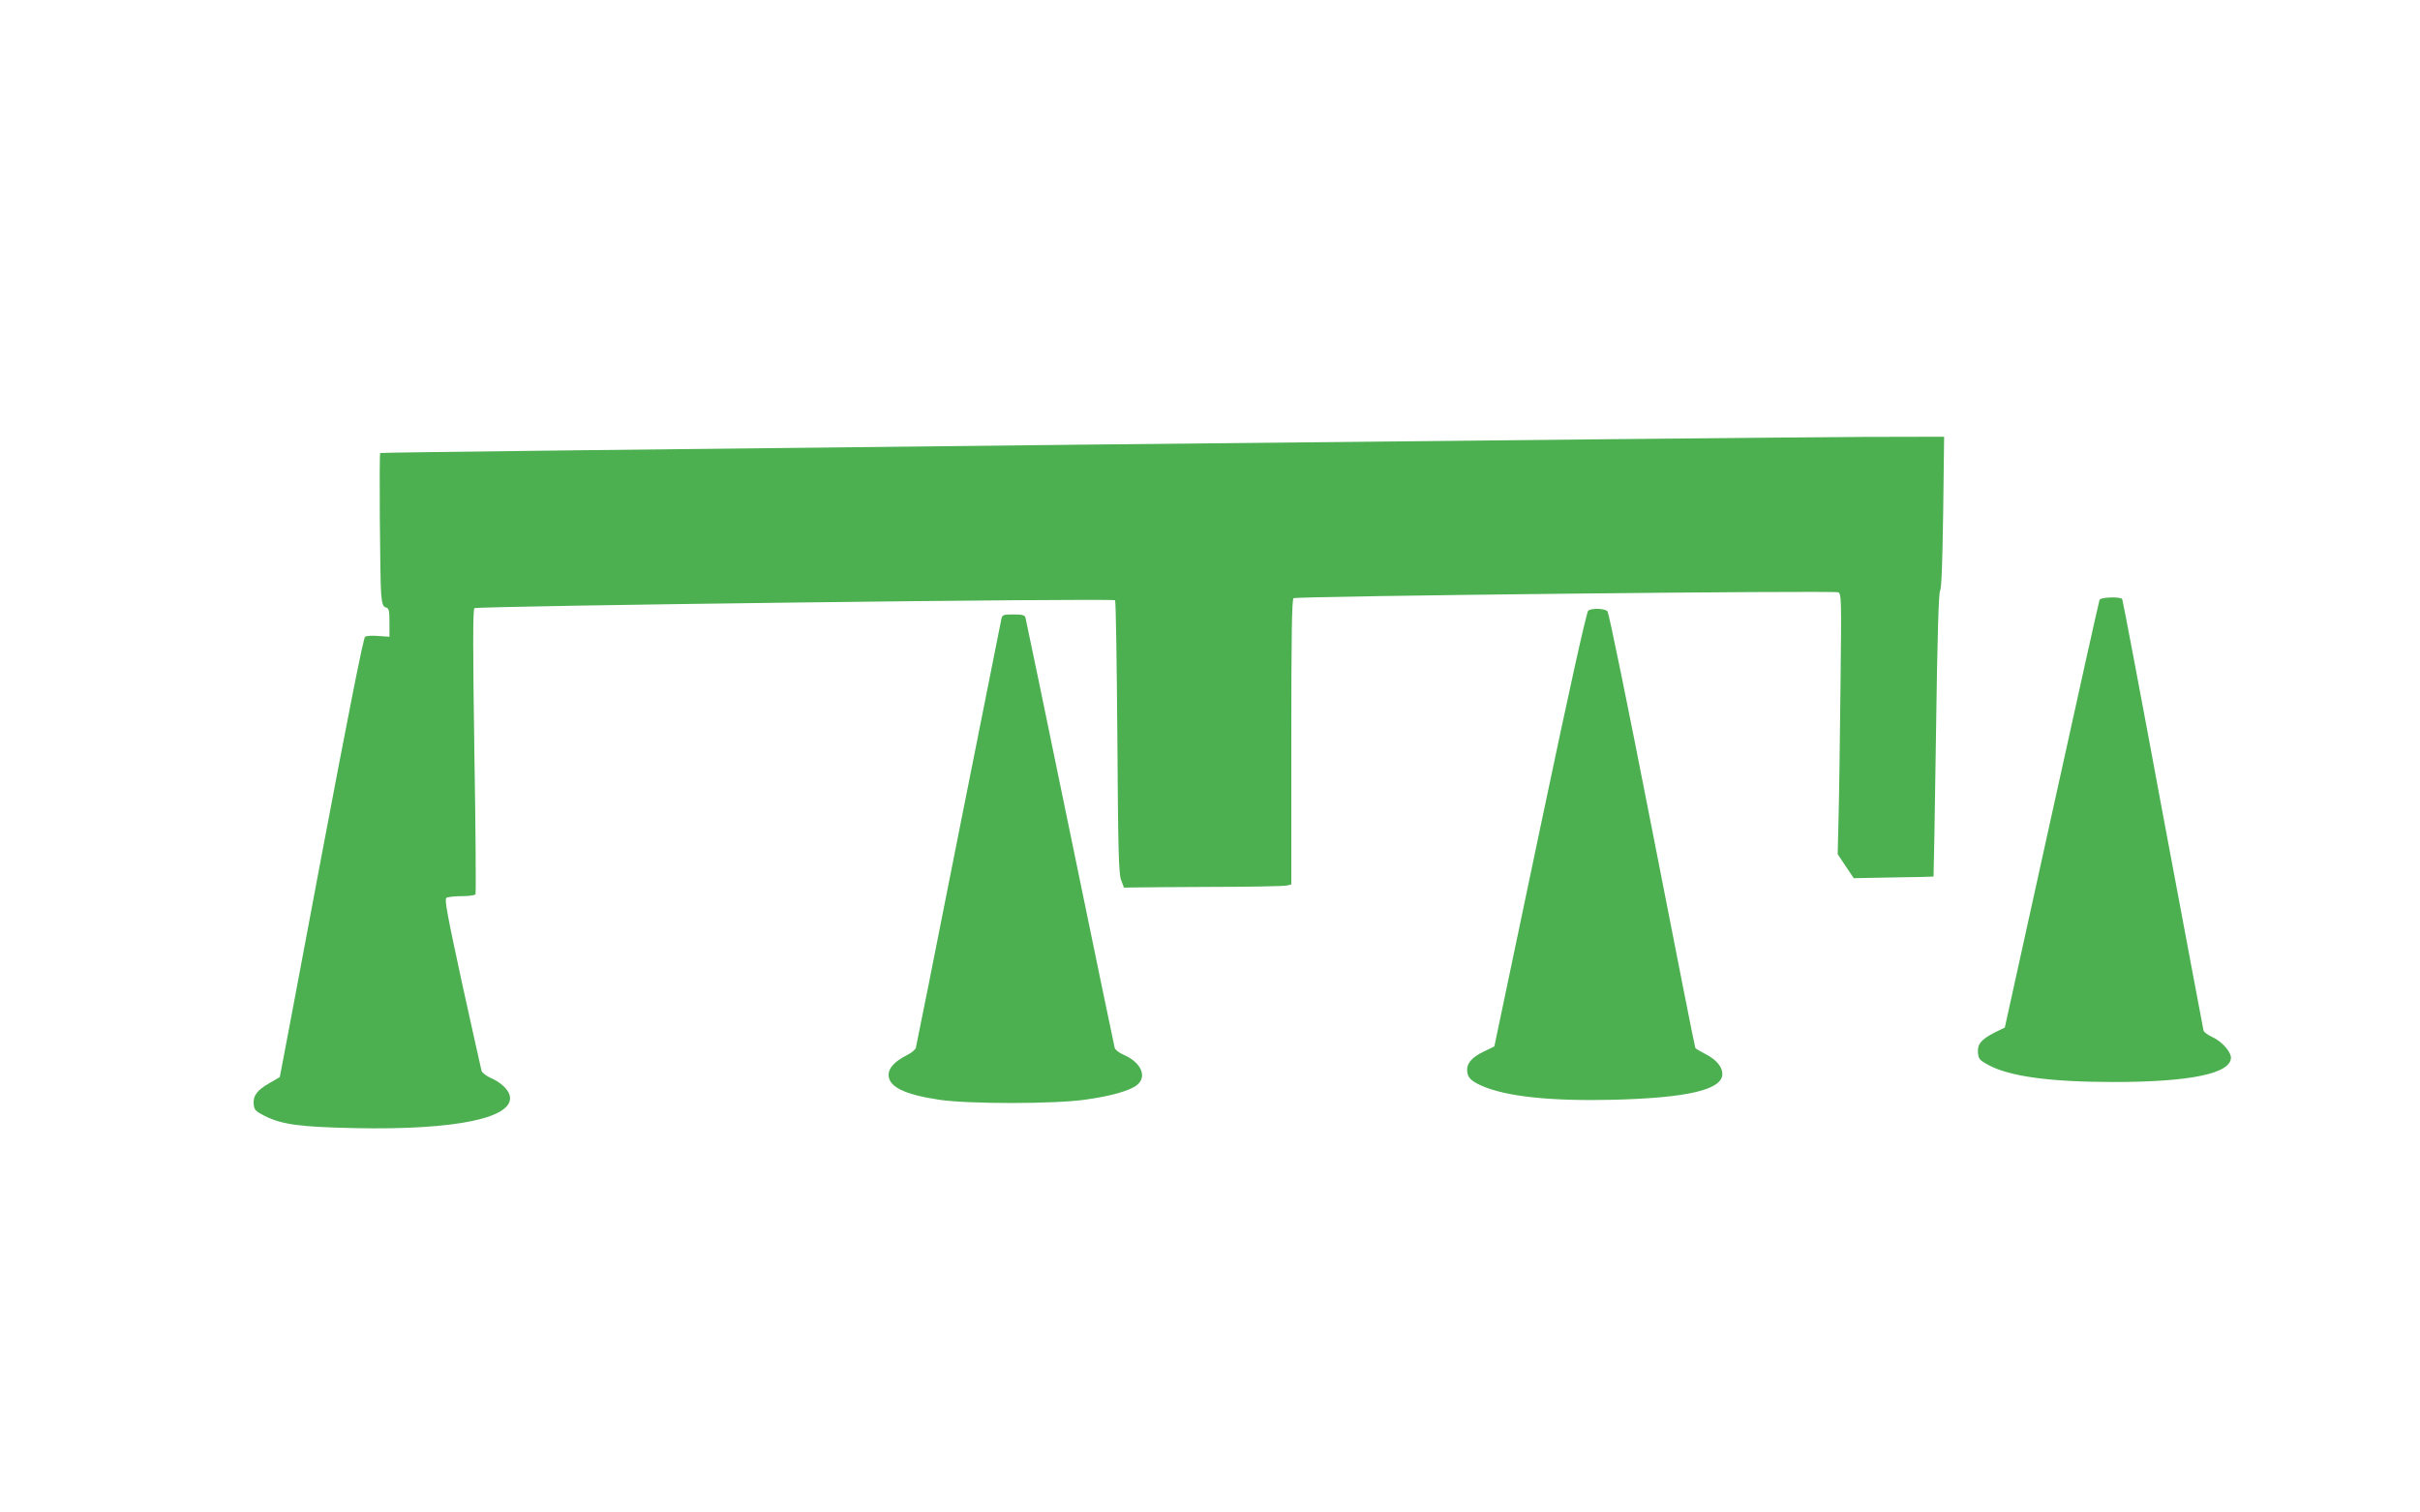
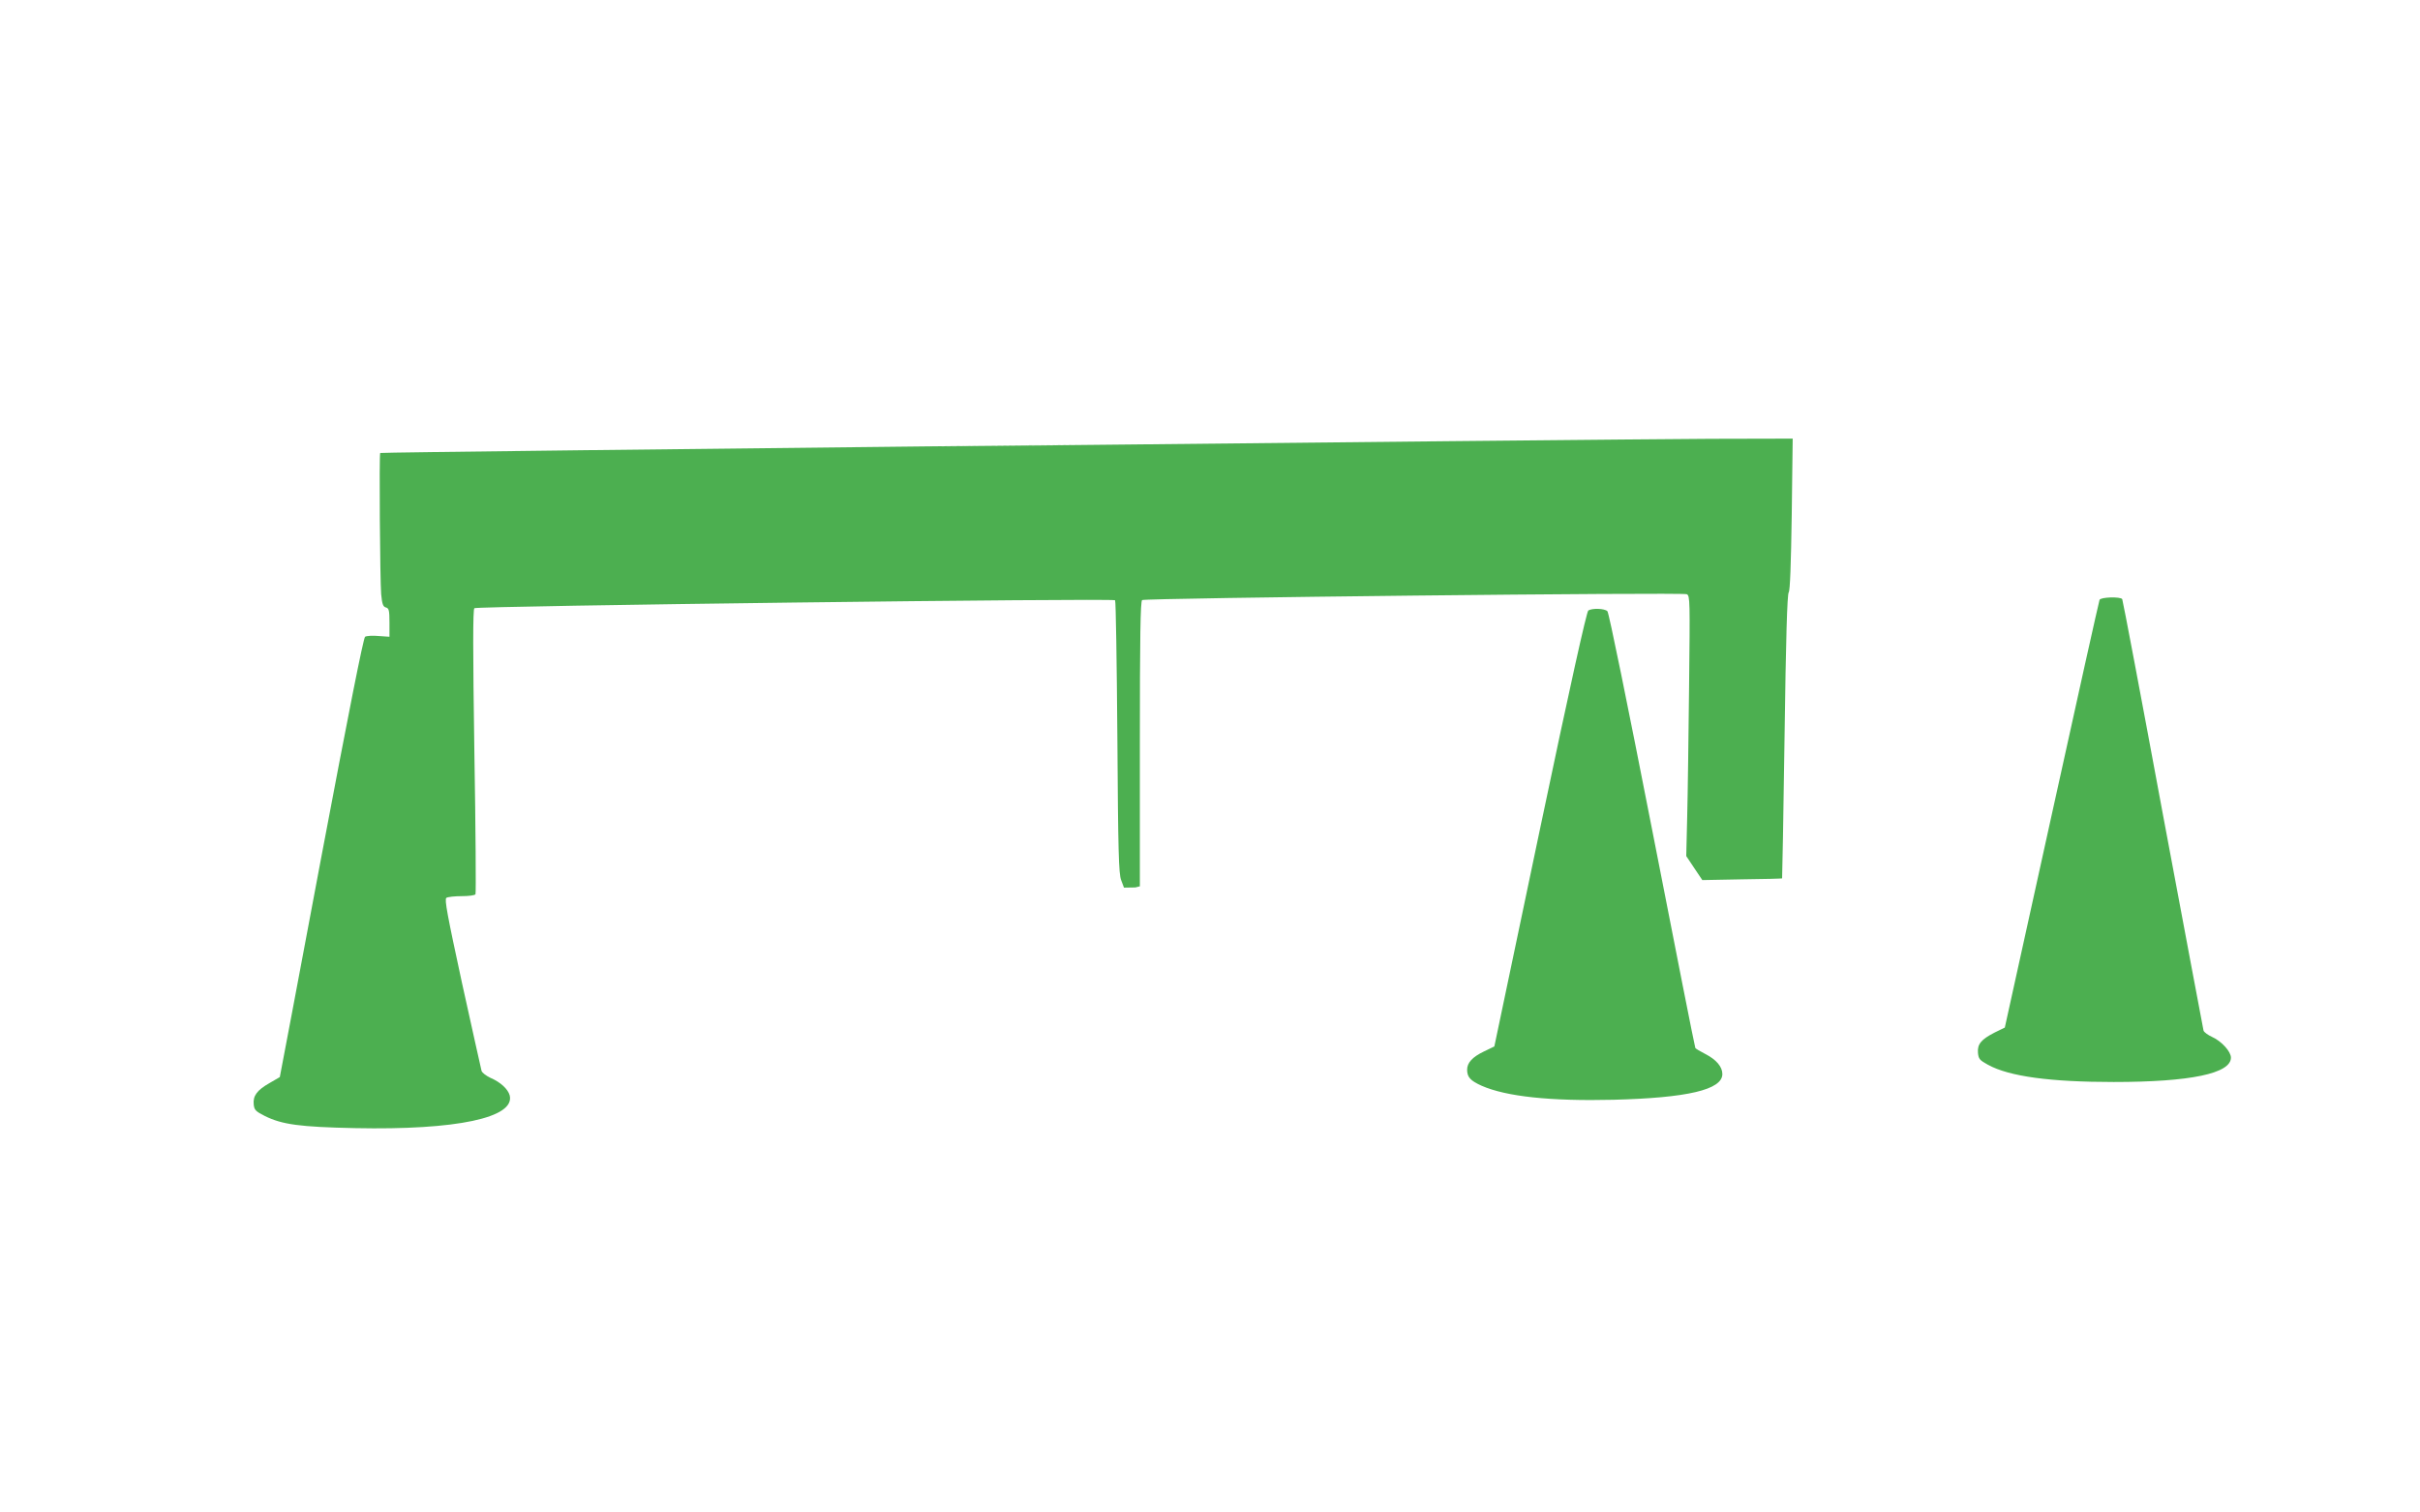
<svg xmlns="http://www.w3.org/2000/svg" version="1.0" width="1280pt" height="800pt" viewBox="0 0 1280 800" preserveAspectRatio="xMidYMid meet">
  <g transform="translate(0,800) scale(0.1,-0.1)" fill="#4caf50" stroke="none">
-     <path d="M5715 5648 c-2035 -22 -3702 -41 -3704 -44 -6 -6 -1 -671 5 -746 5 -53 10 -67 25 -71 16 -4 19 -15 19 -80 l0 -75 -57 4 c-32 3 -64 1 -72 -4 -9 -7 -86 -395 -232 -1168 -120 -638 -218 -1160 -219 -1161 0 0 -25 -15 -55 -32 -65 -37 -88 -67 -83 -113 3 -29 10 -36 59 -61 91 -45 185 -58 477 -64 537 -11 847 55 818 173 -9 33 -48 70 -102 93 -23 11 -44 27 -47 37 -3 11 -49 219 -103 463 -78 361 -94 445 -83 452 8 5 44 9 81 9 37 0 69 4 73 10 3 5 1 345 -6 756 -8 535 -8 749 0 757 12 12 3377 54 3389 42 4 -4 9 -329 12 -723 4 -607 7 -723 20 -757 l15 -40 60 1 c33 1 221 2 419 3 197 0 369 4 382 7 l24 6 0 753 c0 565 3 756 12 761 17 11 2860 42 2881 31 17 -8 17 -35 12 -490 -3 -265 -7 -575 -10 -688 l-5 -207 42 -63 43 -64 210 4 c116 1 211 4 212 5 1 0 7 338 13 751 7 516 14 753 22 762 7 9 12 144 16 413 l5 400 -434 -1 c-239 -1 -2099 -19 -4134 -41z" />
+     <path d="M5715 5648 c-2035 -22 -3702 -41 -3704 -44 -6 -6 -1 -671 5 -746 5 -53 10 -67 25 -71 16 -4 19 -15 19 -80 l0 -75 -57 4 c-32 3 -64 1 -72 -4 -9 -7 -86 -395 -232 -1168 -120 -638 -218 -1160 -219 -1161 0 0 -25 -15 -55 -32 -65 -37 -88 -67 -83 -113 3 -29 10 -36 59 -61 91 -45 185 -58 477 -64 537 -11 847 55 818 173 -9 33 -48 70 -102 93 -23 11 -44 27 -47 37 -3 11 -49 219 -103 463 -78 361 -94 445 -83 452 8 5 44 9 81 9 37 0 69 4 73 10 3 5 1 345 -6 756 -8 535 -8 749 0 757 12 12 3377 54 3389 42 4 -4 9 -329 12 -723 4 -607 7 -723 20 -757 l15 -40 60 1 l24 6 0 753 c0 565 3 756 12 761 17 11 2860 42 2881 31 17 -8 17 -35 12 -490 -3 -265 -7 -575 -10 -688 l-5 -207 42 -63 43 -64 210 4 c116 1 211 4 212 5 1 0 7 338 13 751 7 516 14 753 22 762 7 9 12 144 16 413 l5 400 -434 -1 c-239 -1 -2099 -19 -4134 -41z" />
    <path d="M11105 4827 c-3 -7 -117 -518 -253 -1137 l-248 -1125 -55 -27 c-70 -36 -91 -61 -87 -107 3 -32 9 -39 53 -63 113 -62 330 -91 665 -91 406 0 620 45 620 129 0 32 -50 87 -99 109 -22 10 -43 25 -46 34 -2 9 -99 524 -215 1144 -115 621 -212 1133 -215 1138 -9 14 -115 11 -120 -4z" />
    <path d="M8401 4771 c-9 -6 -96 -396 -256 -1158 l-241 -1148 -56 -27 c-60 -29 -88 -59 -88 -96 0 -39 17 -58 77 -85 130 -57 363 -82 697 -74 391 10 576 53 576 136 0 39 -33 77 -90 106 -27 14 -51 28 -53 32 -3 5 -105 523 -228 1152 -130 664 -229 1150 -237 1158 -15 15 -80 17 -101 4z" />
-     <path d="M5297 4728 c-3 -13 -105 -525 -227 -1138 -121 -613 -223 -1123 -226 -1133 -3 -9 -24 -27 -47 -38 -64 -32 -97 -68 -97 -104 0 -63 82 -104 268 -132 155 -23 613 -23 775 1 136 19 233 47 271 77 55 44 22 120 -71 160 -22 9 -44 26 -47 36 -3 10 -109 522 -236 1138 -127 616 -233 1128 -236 1138 -4 14 -17 17 -64 17 -52 0 -58 -2 -63 -22z" />
  </g>
</svg>